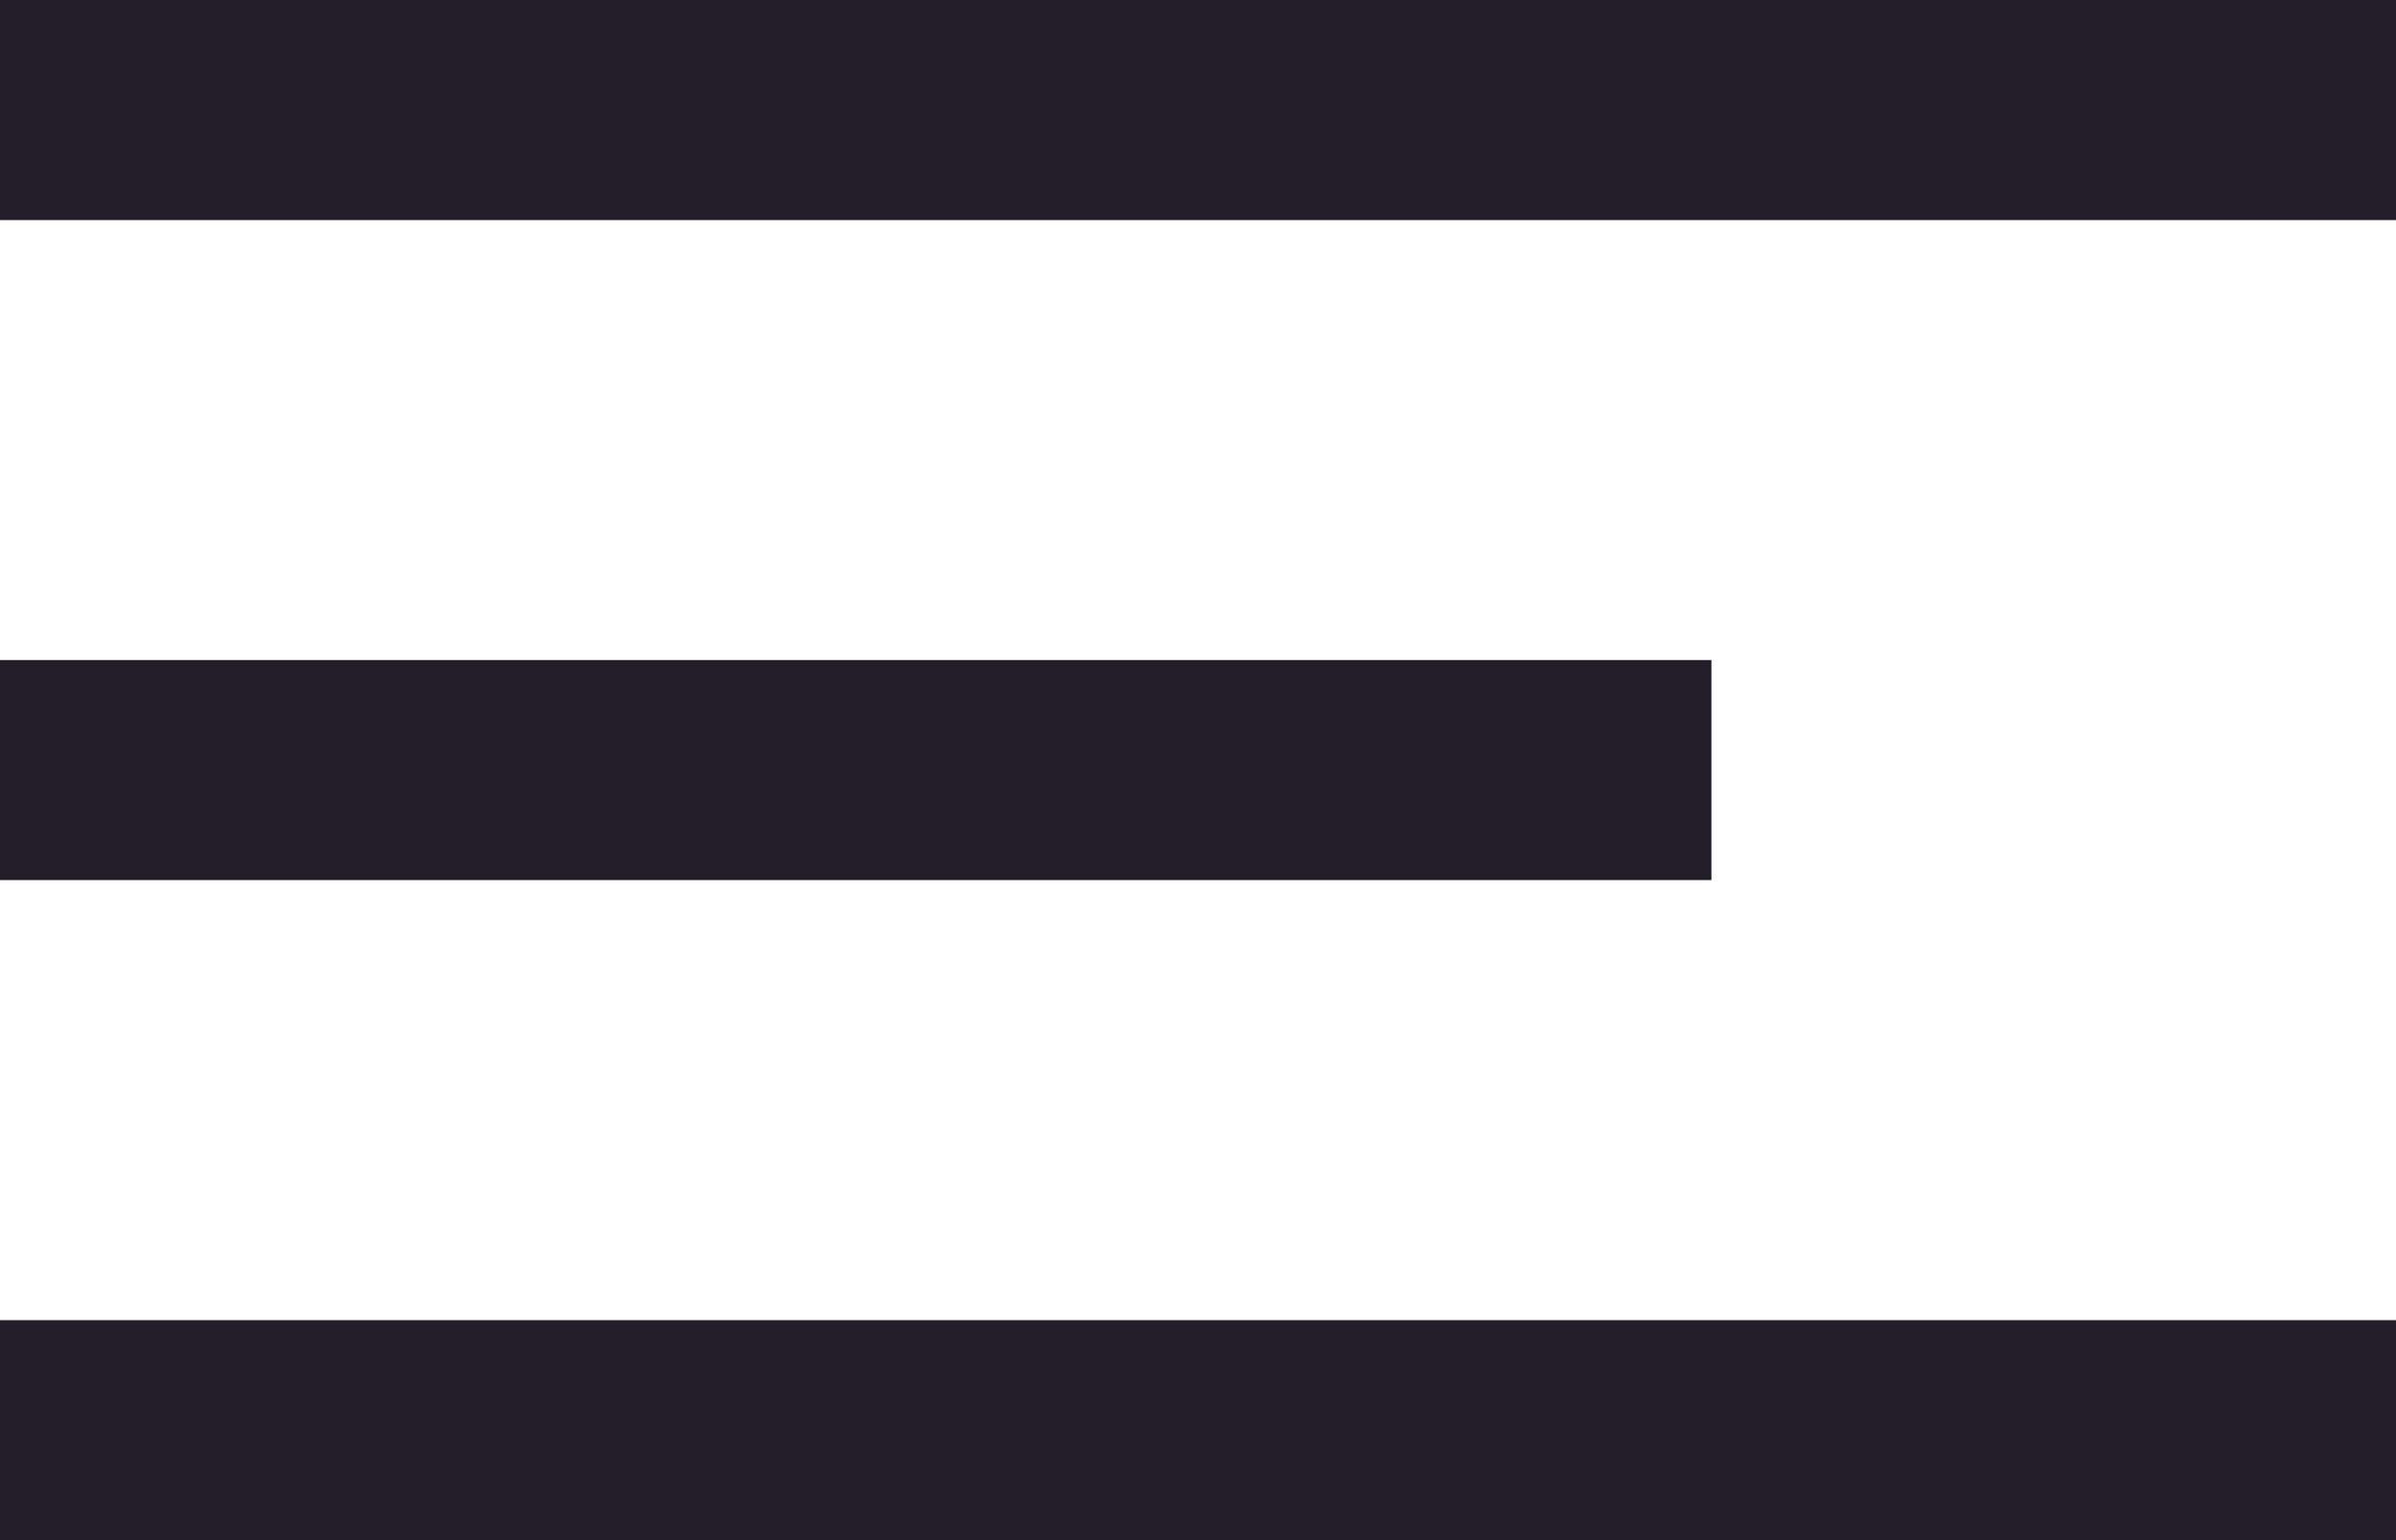
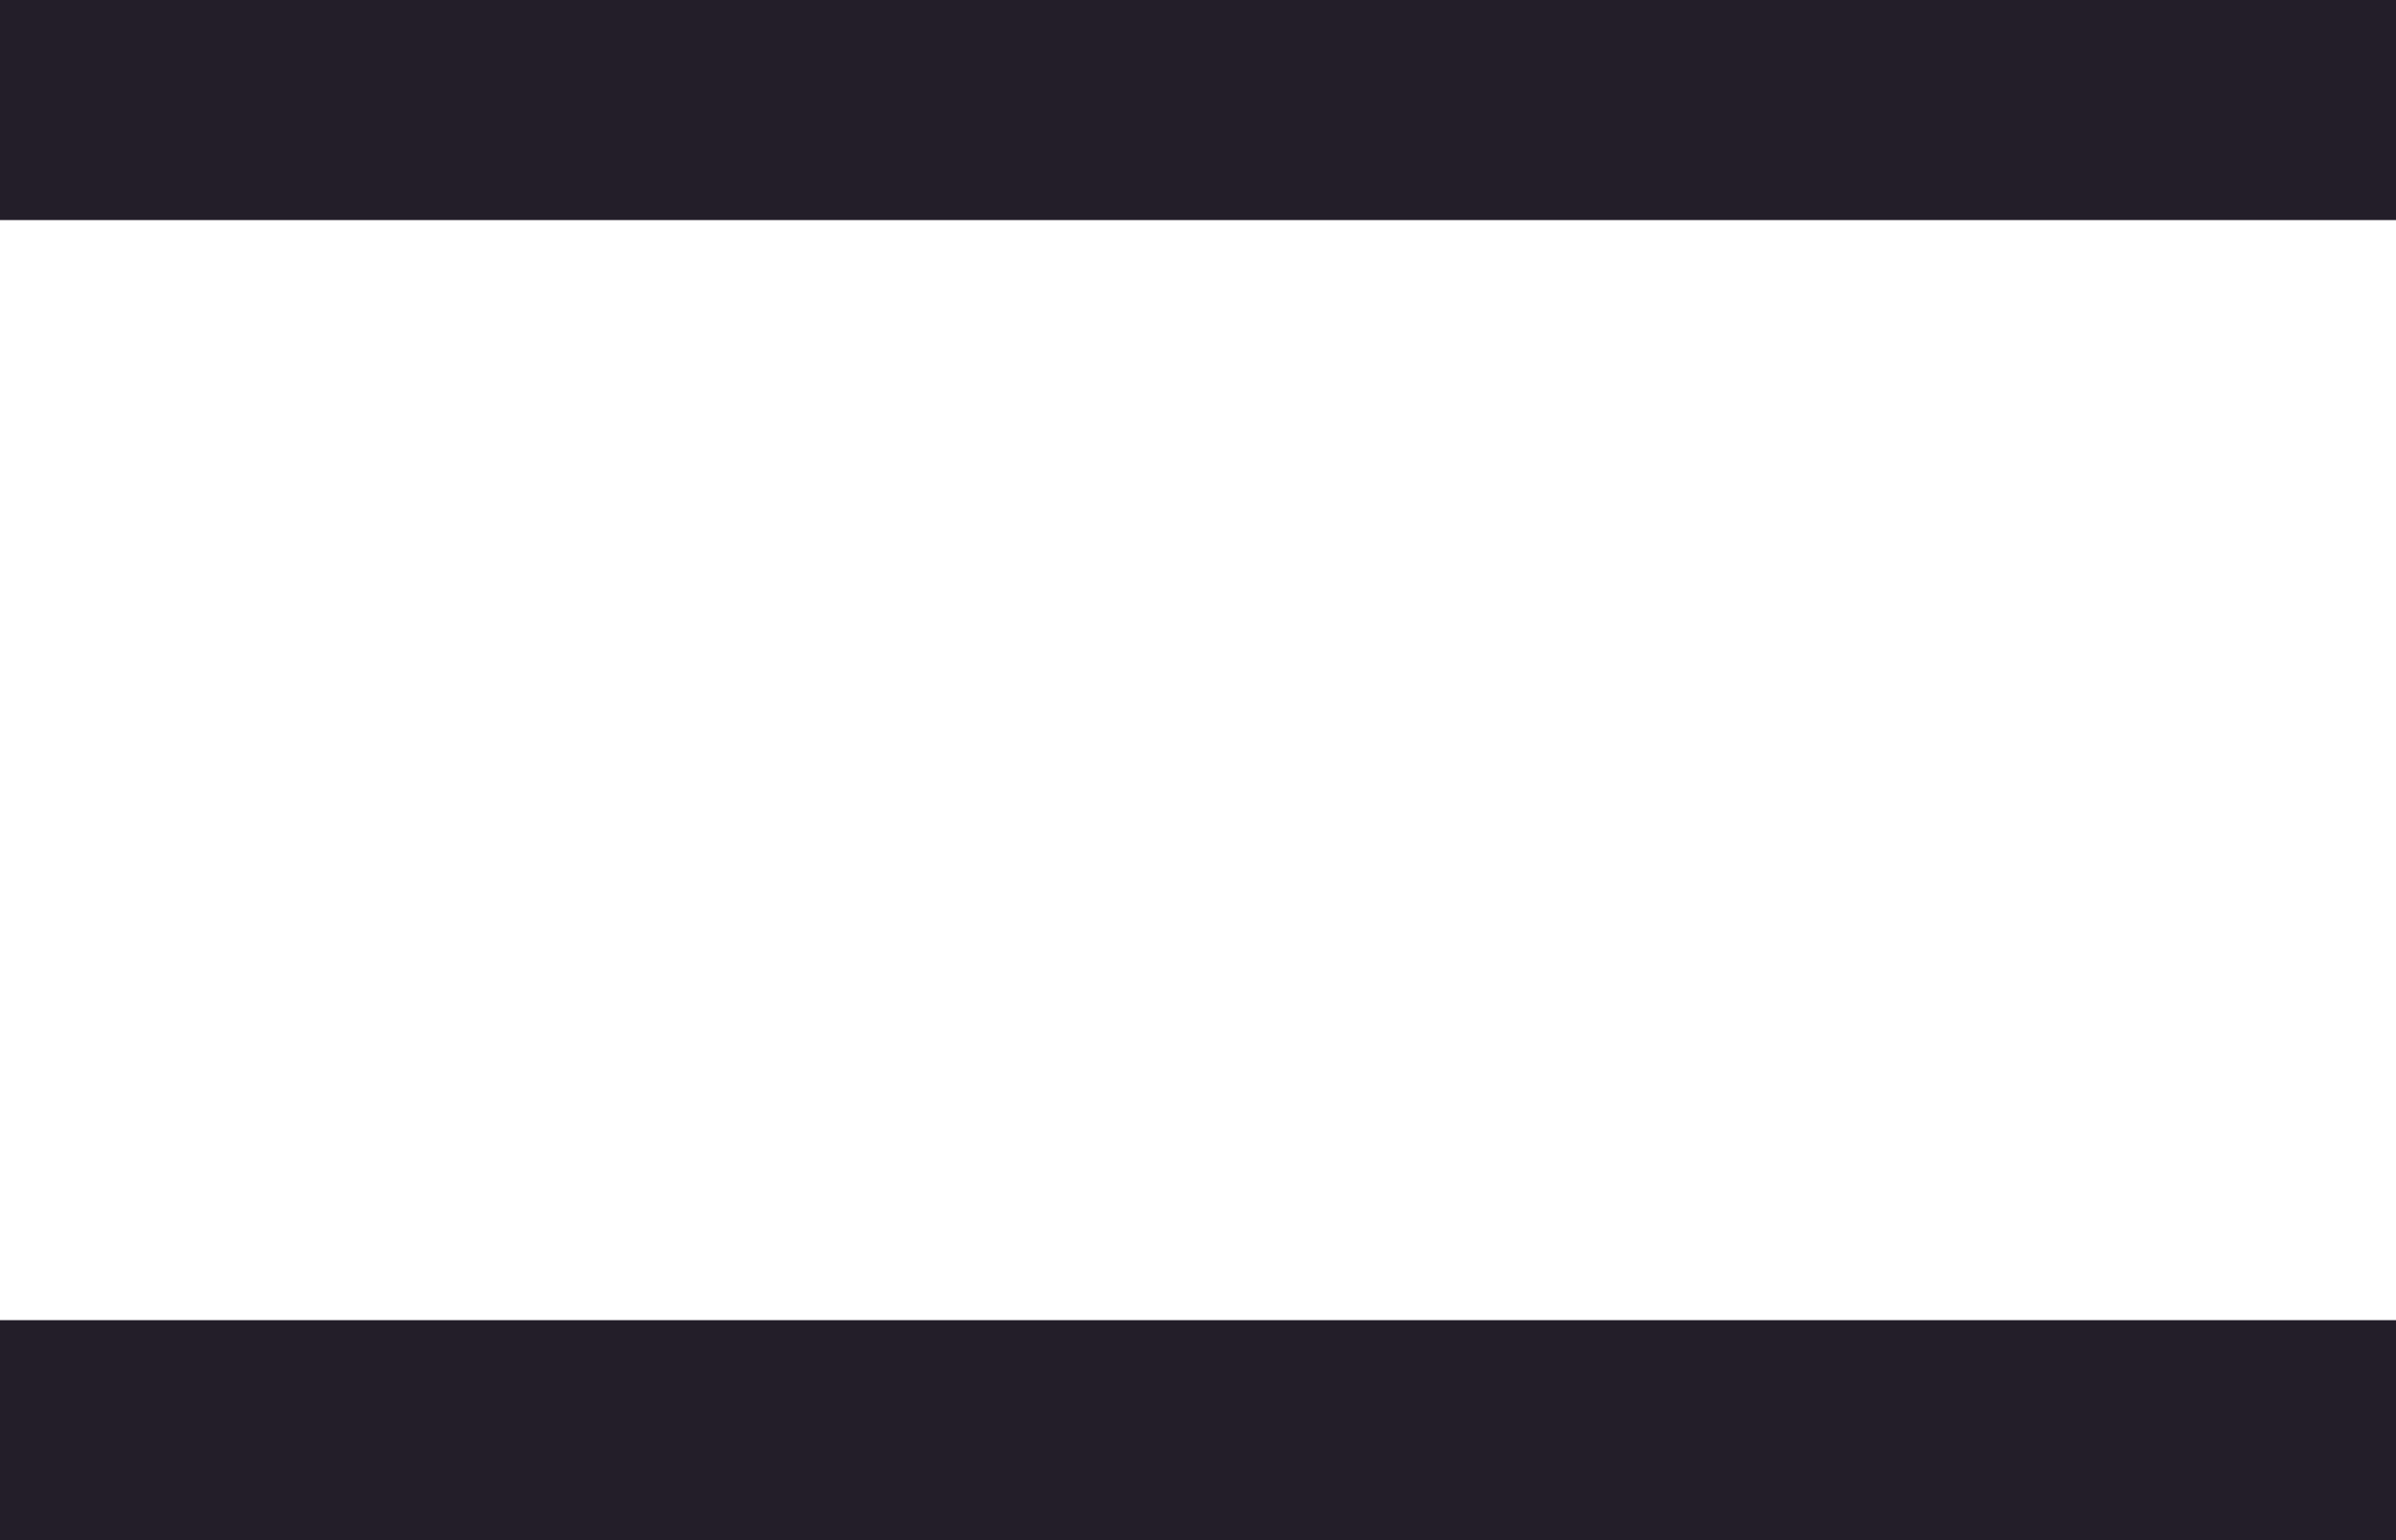
<svg xmlns="http://www.w3.org/2000/svg" width="28" height="18" viewBox="0 0 28 18" fill="none">
-   <path fill-rule="evenodd" clip-rule="evenodd" d="M-6.10352e-05 0H28V2.572H-6.10352e-05V0ZM-6.10352e-05 7.714H20V10.286H-6.10352e-05V7.714ZM28 15.429H-6.10352e-05V18H28V15.429Z" fill="#231E29" />
+   <path fill-rule="evenodd" clip-rule="evenodd" d="M-6.10352e-05 0H28V2.572H-6.10352e-05V0ZM-6.10352e-05 7.714H20H-6.10352e-05V7.714ZM28 15.429H-6.10352e-05V18H28V15.429Z" fill="#231E29" />
</svg>